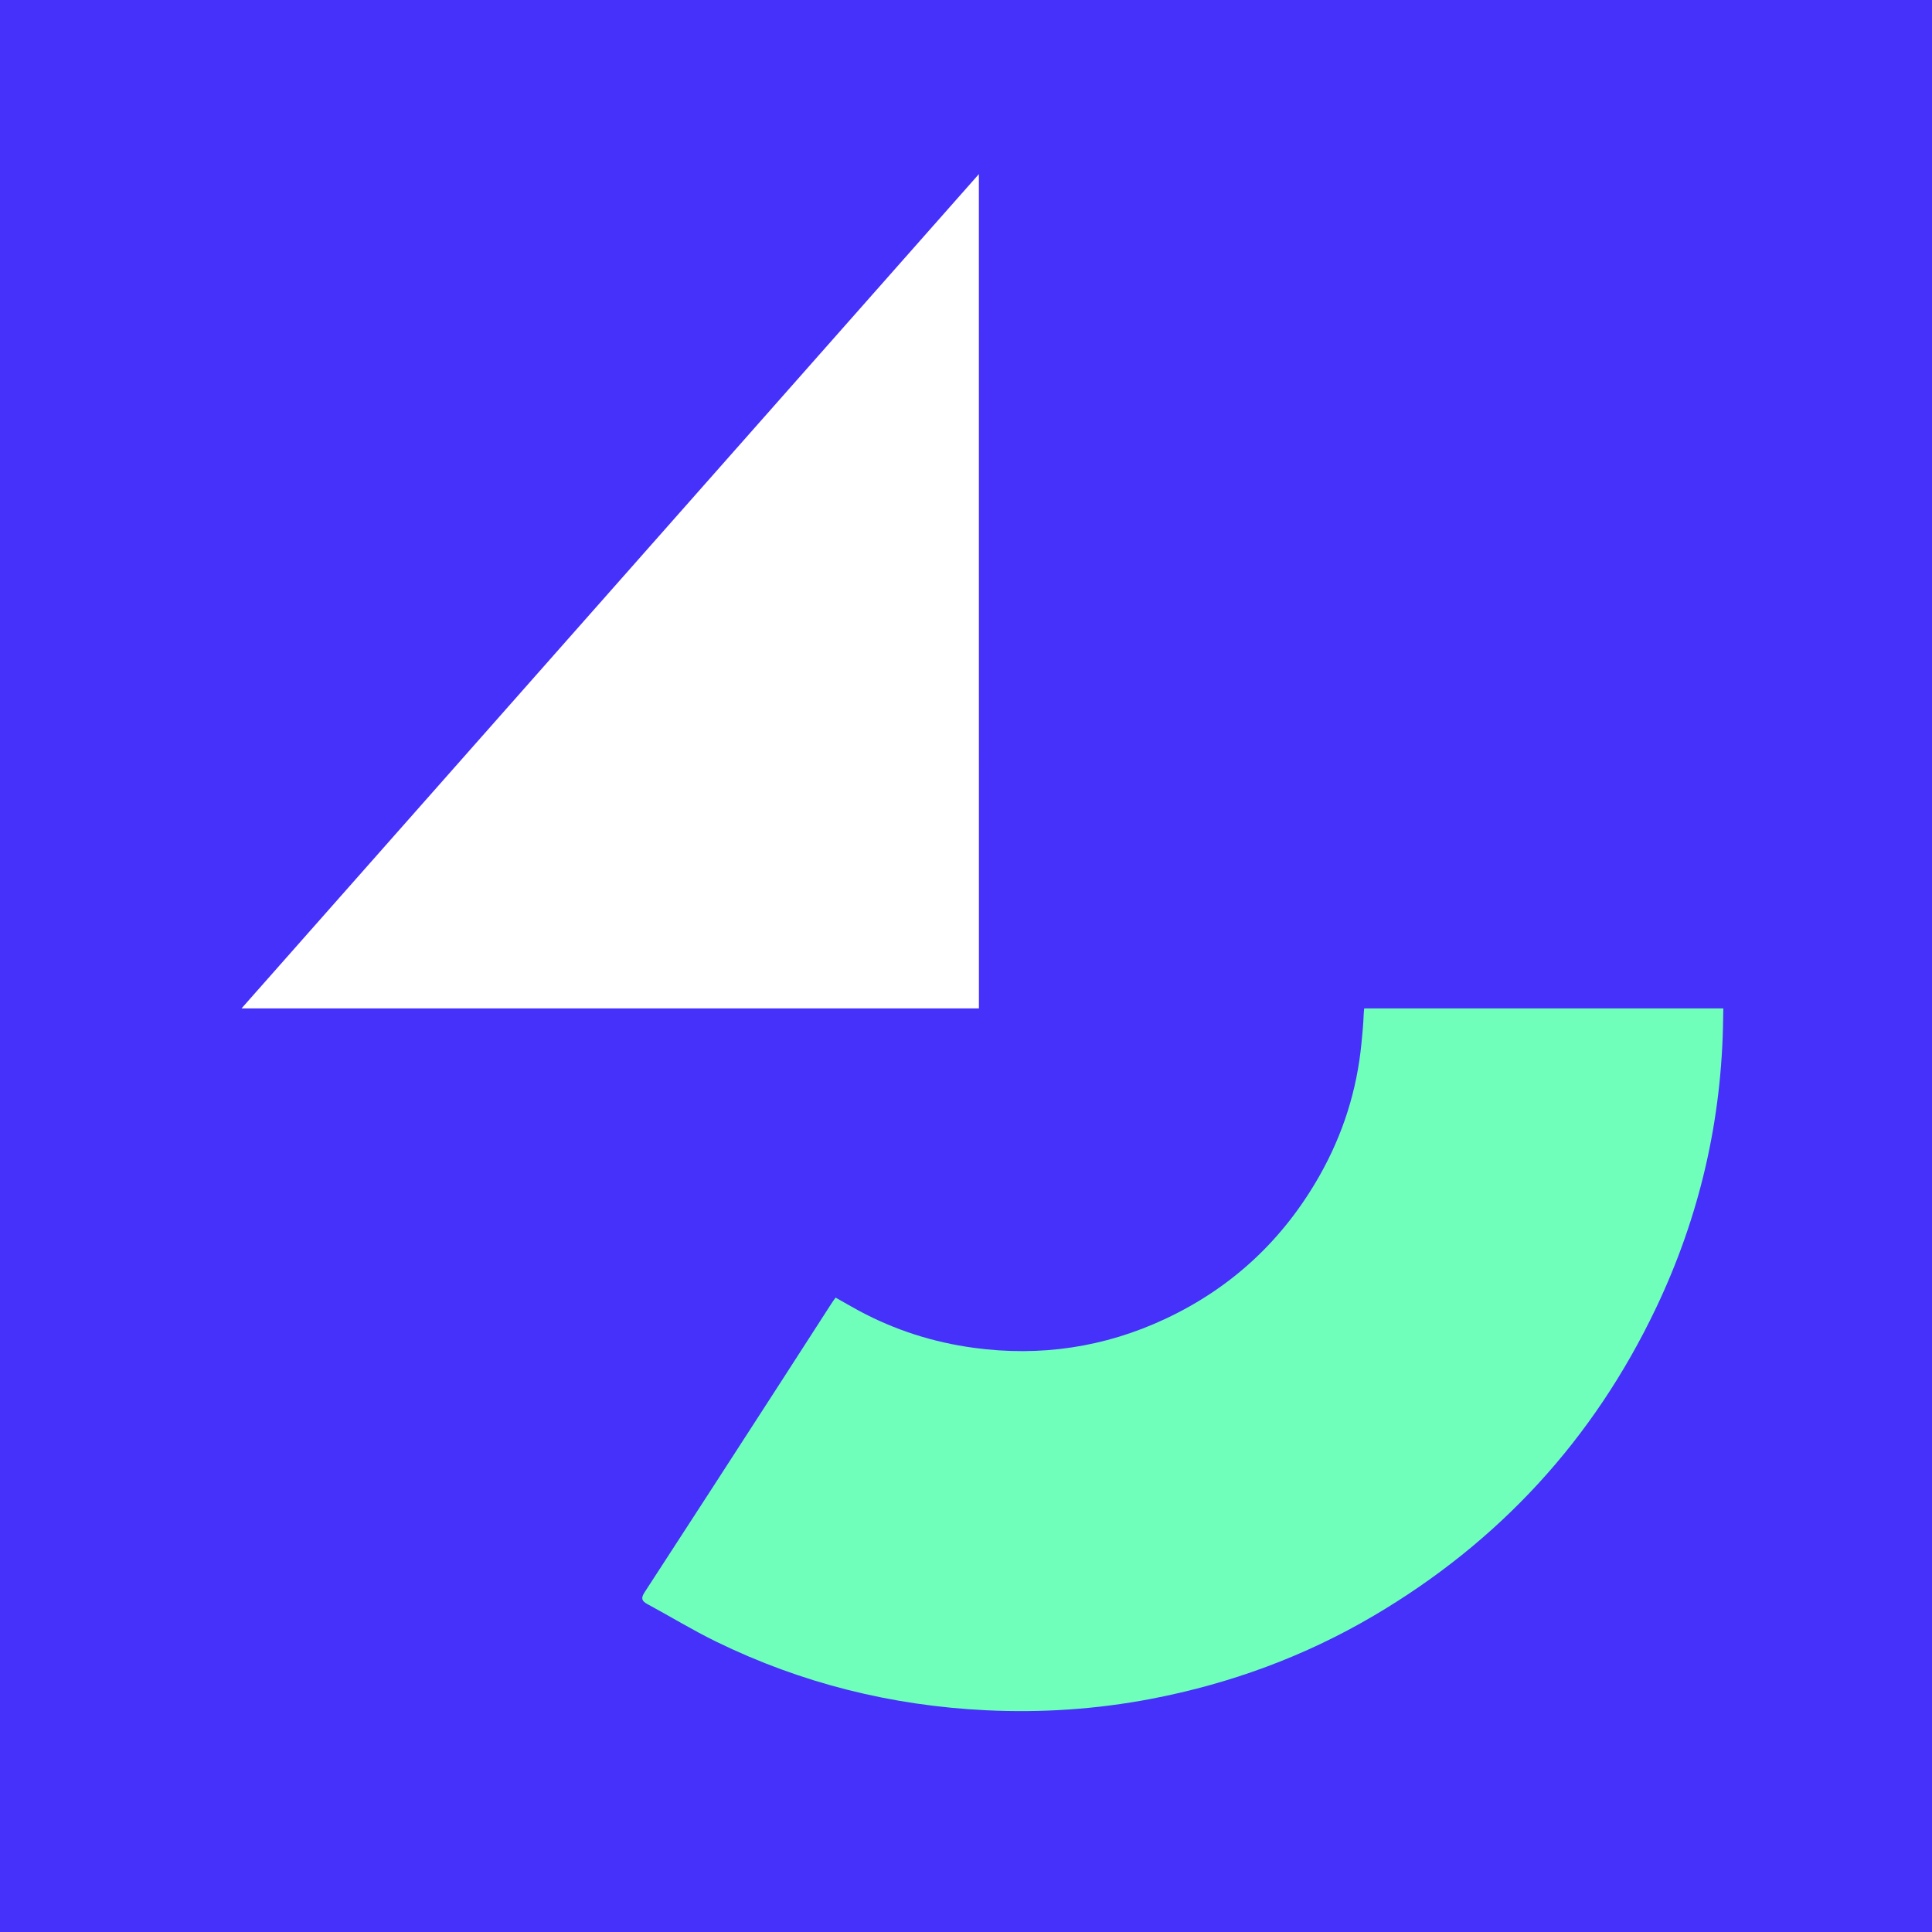
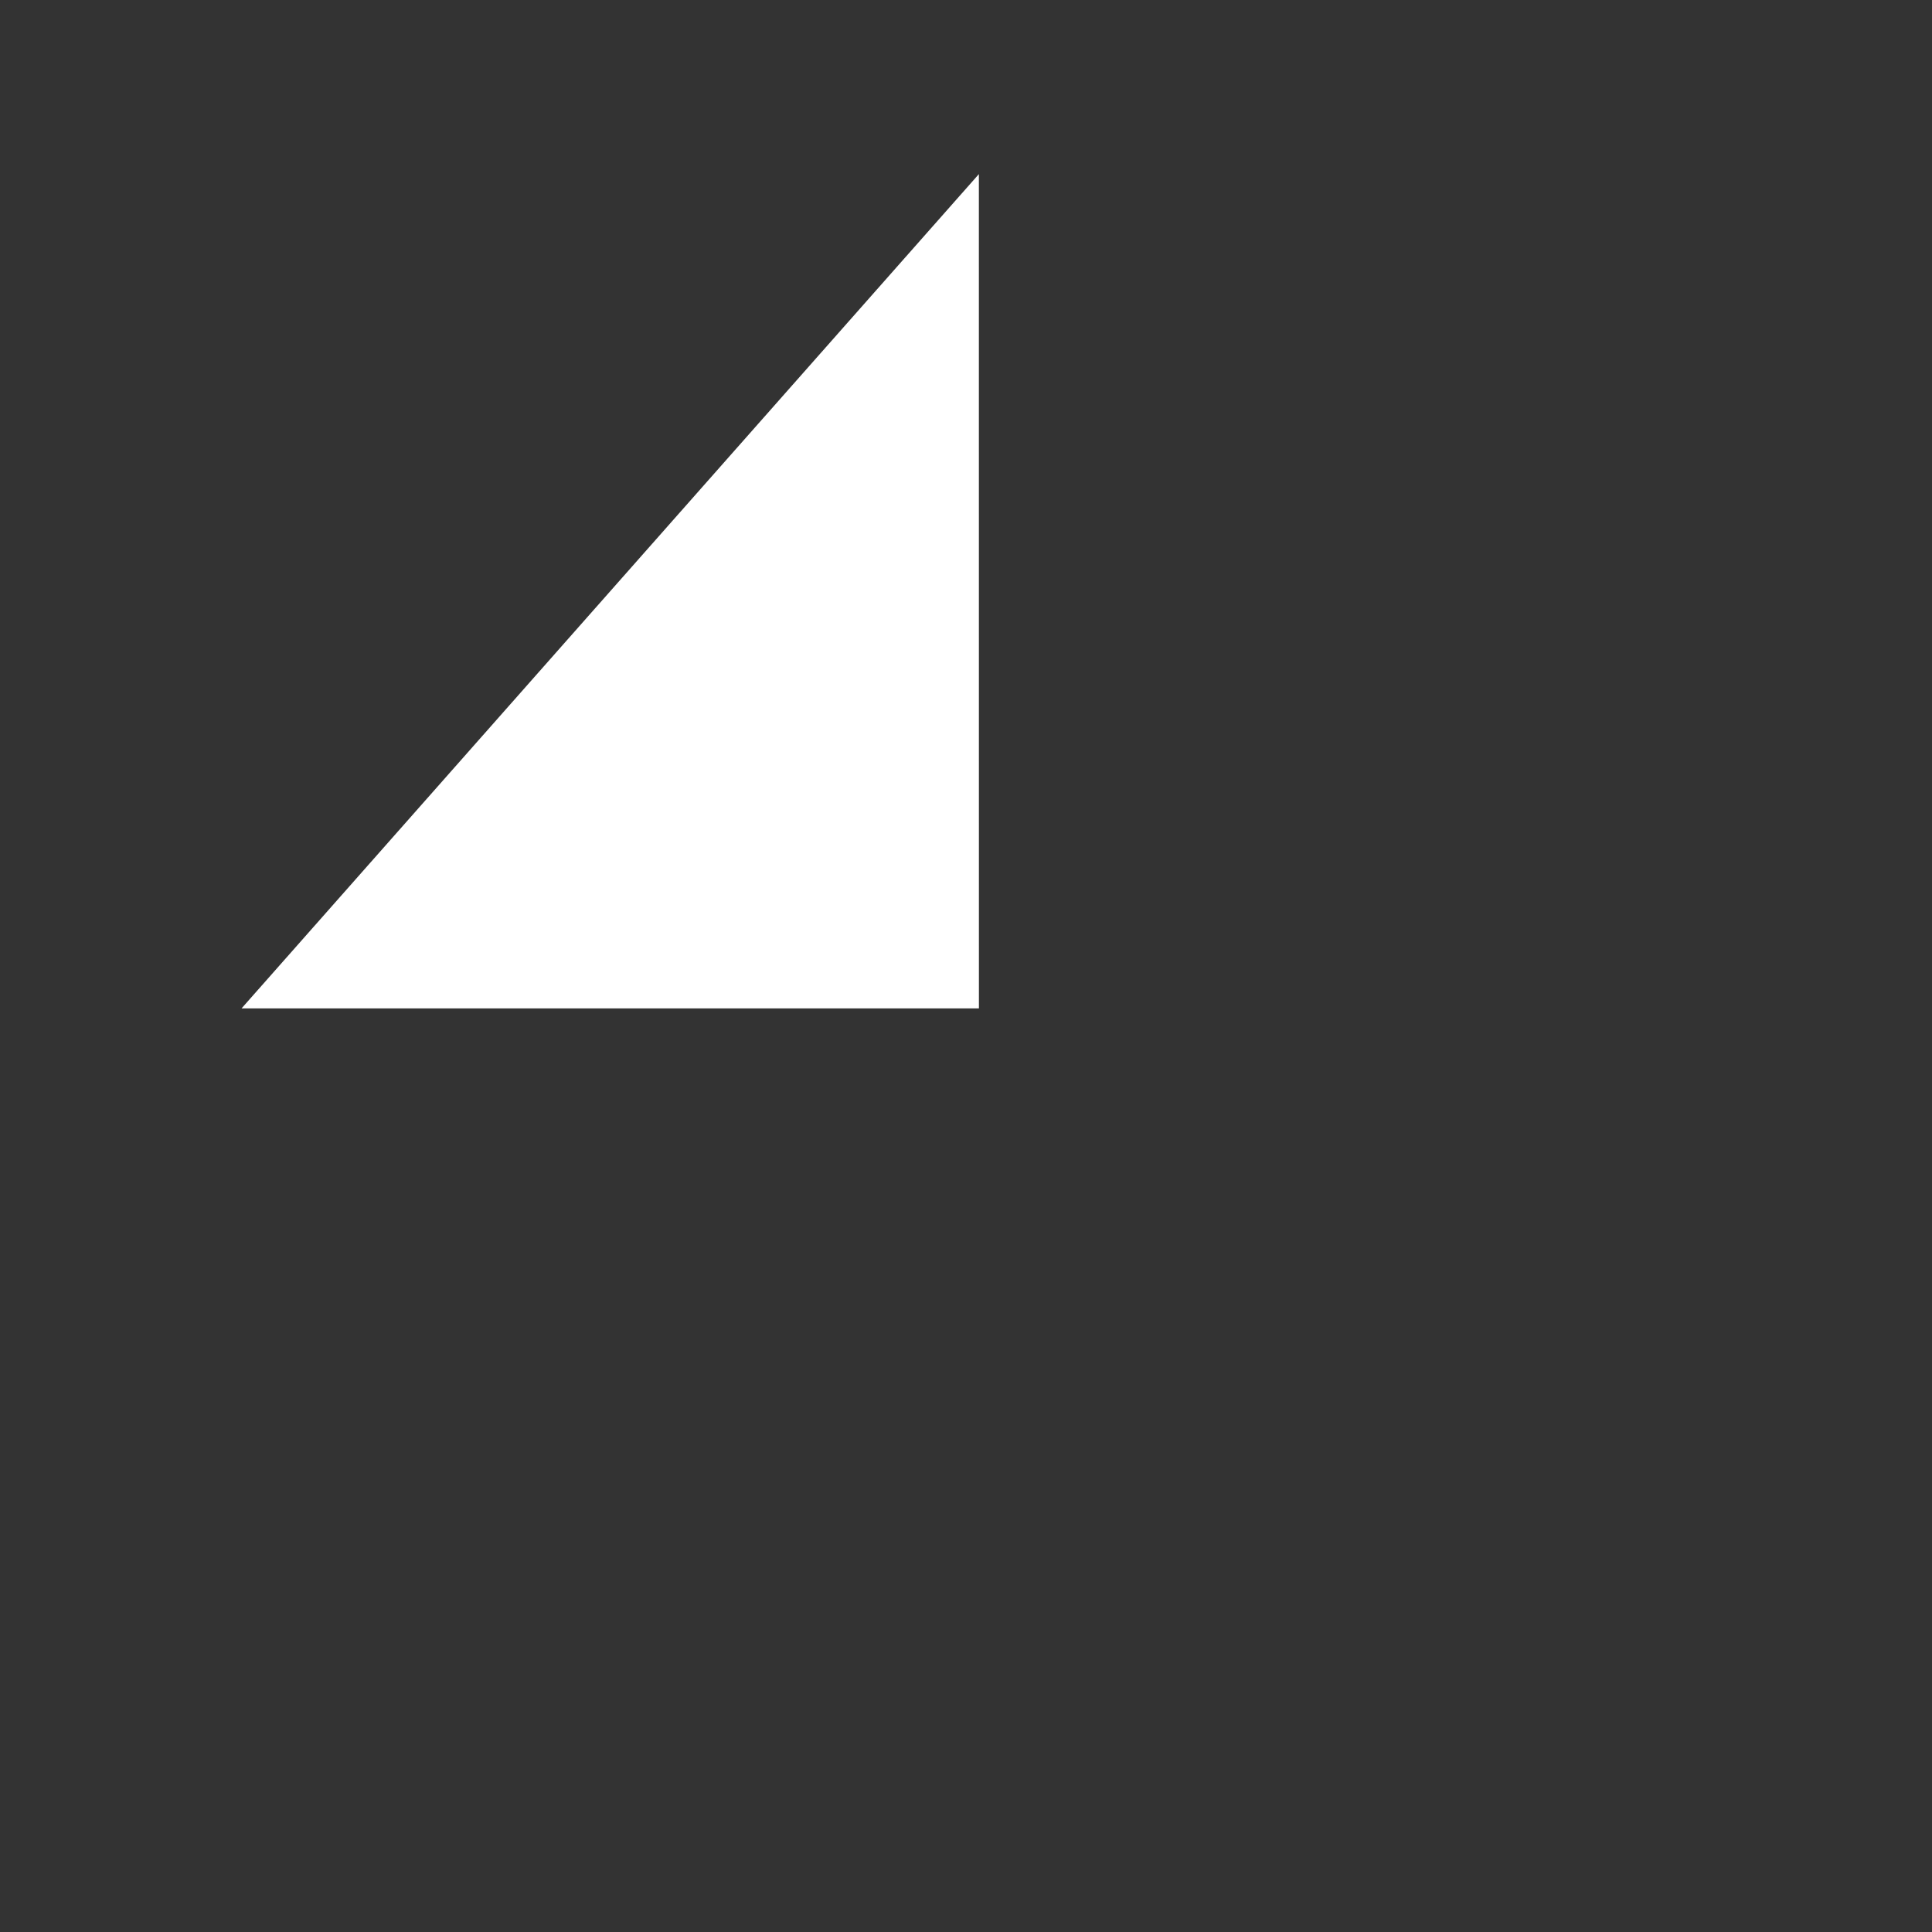
<svg xmlns="http://www.w3.org/2000/svg" width="96" height="96" viewBox="0 0 96 96" fill="none">
  <rect x="0" y="0" width="96" height="96" fill="#333333" stroke="none" />
-   <rect width="96" height="96" transform="translate(96) rotate(90)" fill="#4531FA" />
-   <path d="M41.519 64.476C41.919 64.701 42.297 64.924 42.684 65.132C44.469 66.091 46.366 66.697 48.376 66.971C51.699 67.424 54.882 66.951 57.914 65.529C61.223 63.977 63.773 61.59 65.573 58.409C66.728 56.367 67.426 54.176 67.65 51.838C67.695 51.366 67.744 50.894 67.76 50.422C67.766 50.293 67.786 50.107 67.786 50.107C67.786 50.107 68.213 50.107 68.268 50.107C73.89 50.107 79.512 50.107 85.134 50.107C85.371 50.107 85.631 50.106 85.631 50.106C85.631 50.106 85.625 50.342 85.622 50.594C85.564 55.641 84.454 60.447 82.284 65.001C79.174 71.527 74.485 76.617 68.26 80.284C64.827 82.306 61.138 83.658 57.224 84.411C54.501 84.934 51.753 85.115 48.995 84.982C44.305 84.756 39.824 83.64 35.598 81.578C34.43 81.008 33.316 80.327 32.171 79.708C31.887 79.554 31.835 79.418 32.026 79.125C34.267 75.684 36.494 72.235 38.724 68.788C39.587 67.453 40.446 66.117 41.308 64.781C41.372 64.681 41.444 64.585 41.52 64.476L41.519 64.476Z" fill="#6FFFBA" />
  <path d="M48.642 50.107L12.002 50.107L48.64 8.651L48.64 10.197L48.642 50.107Z" fill="white" />
</svg>